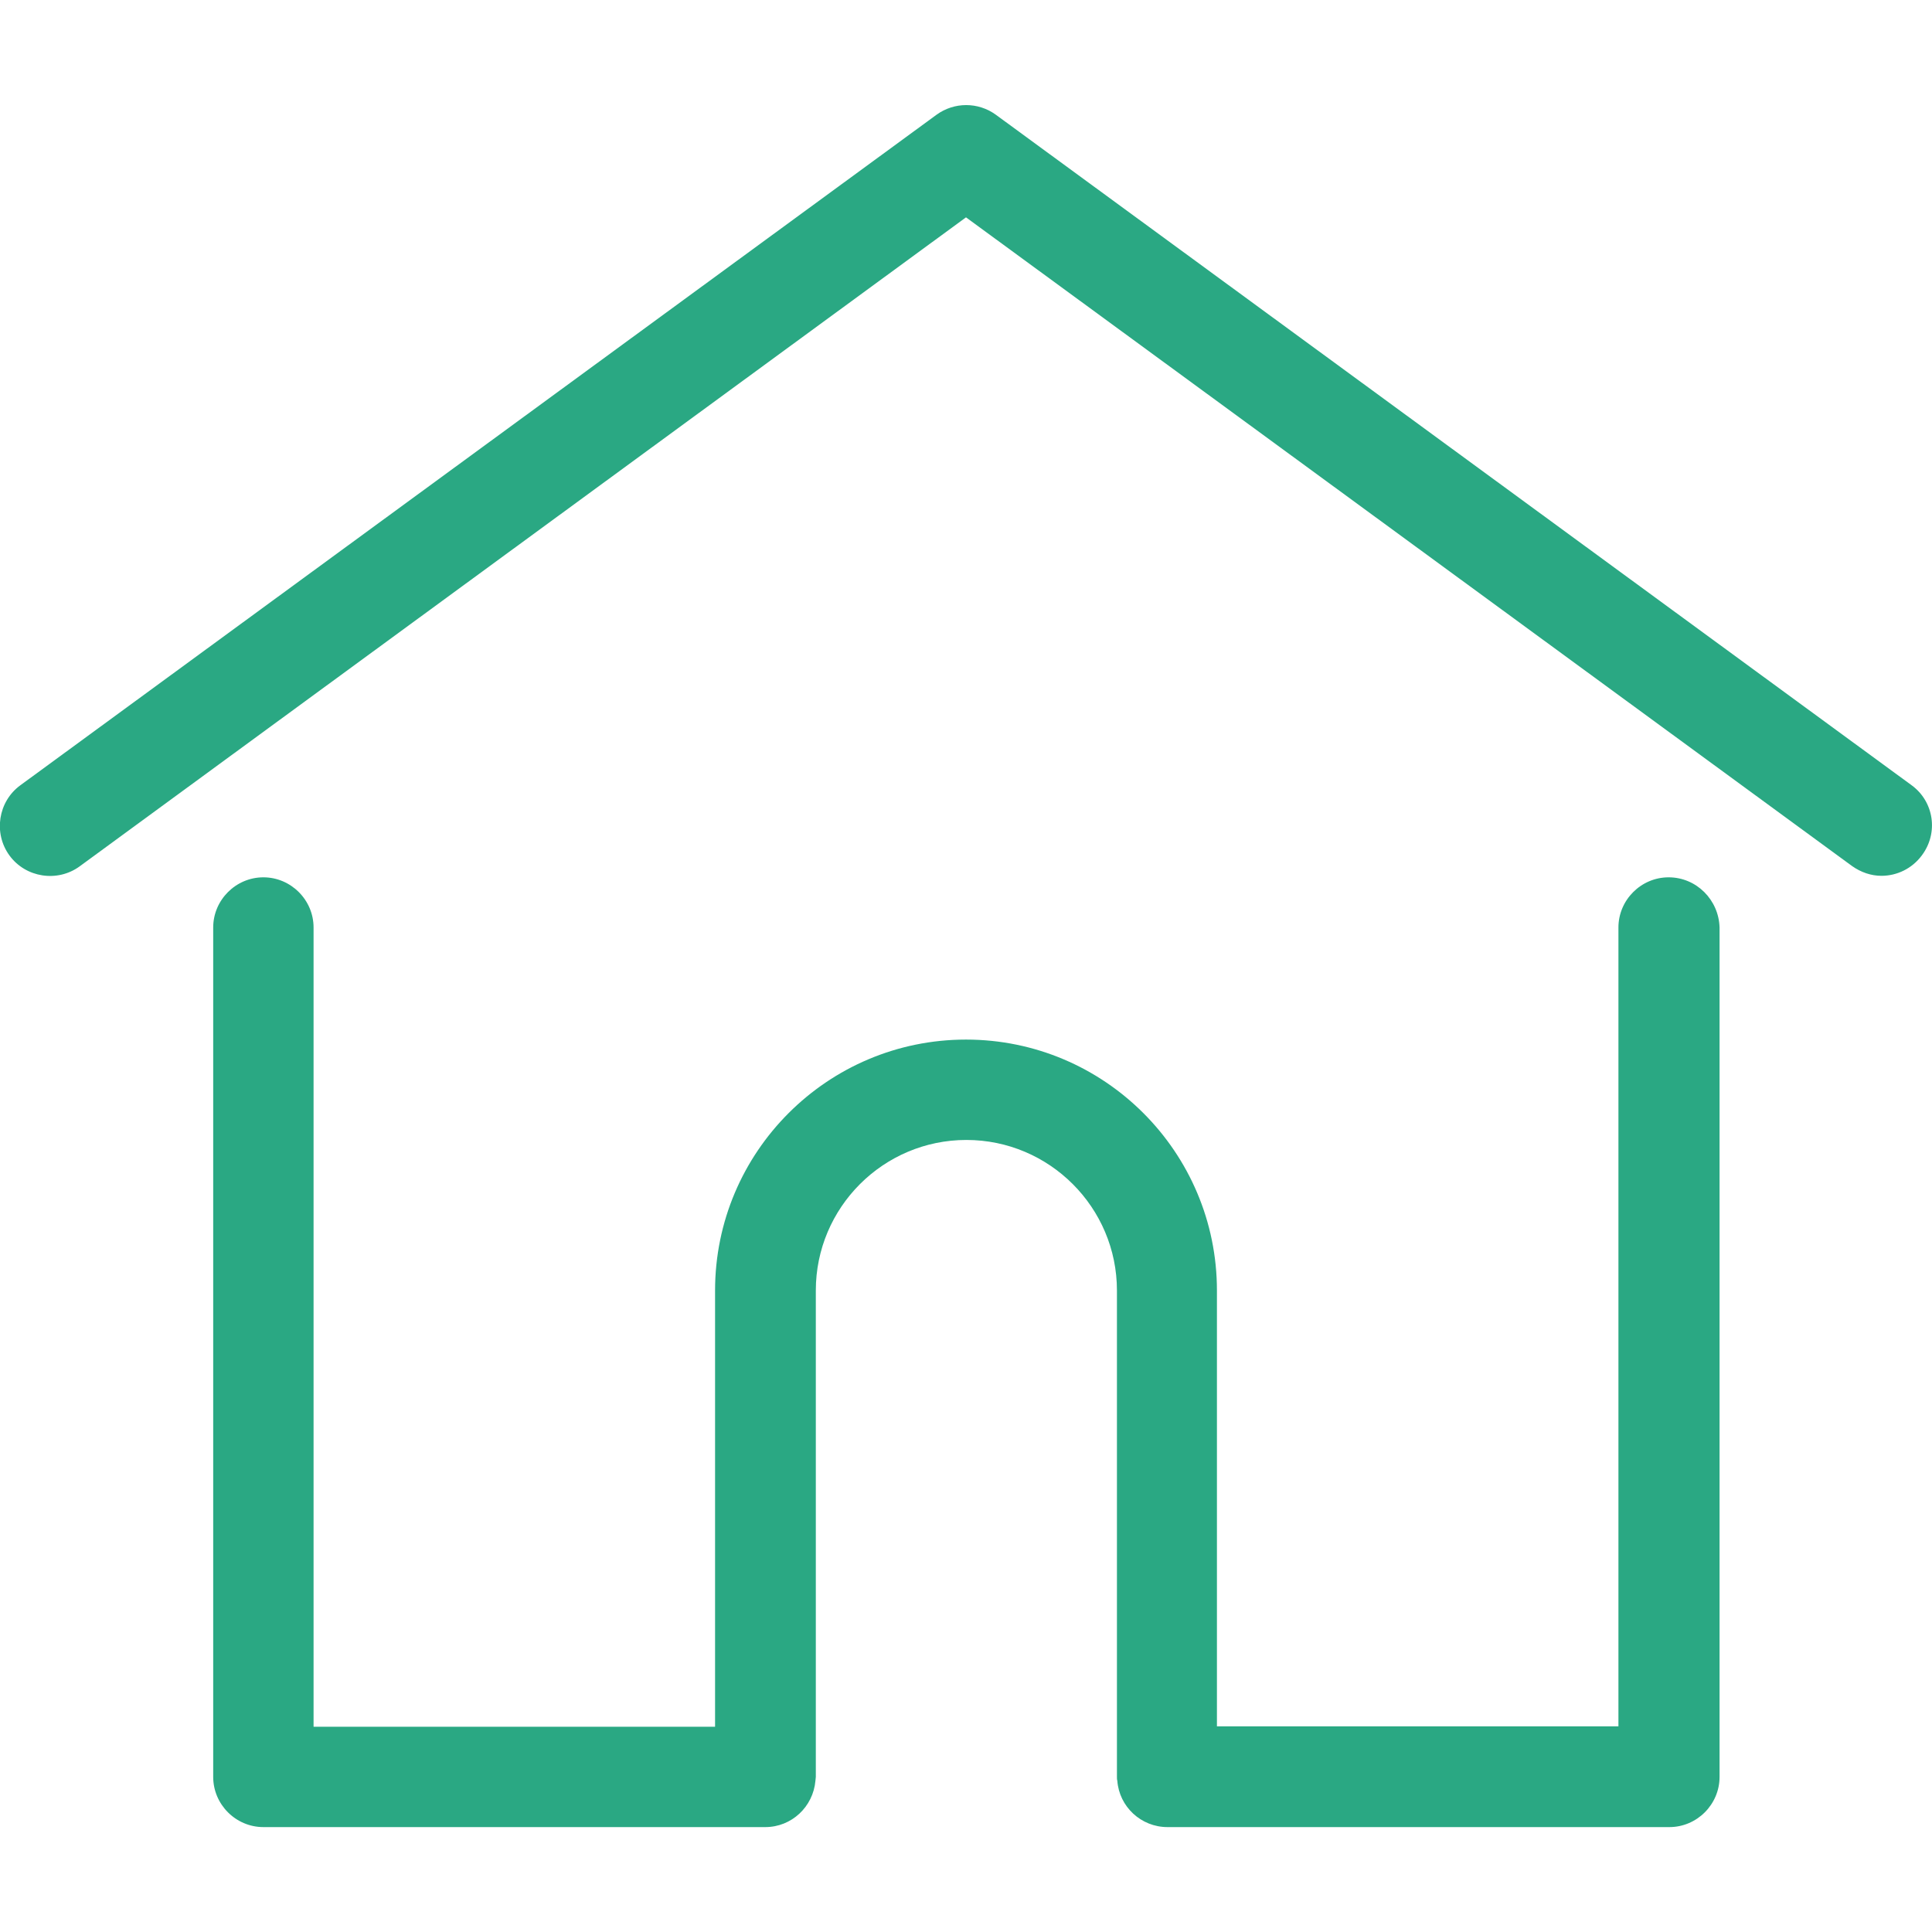
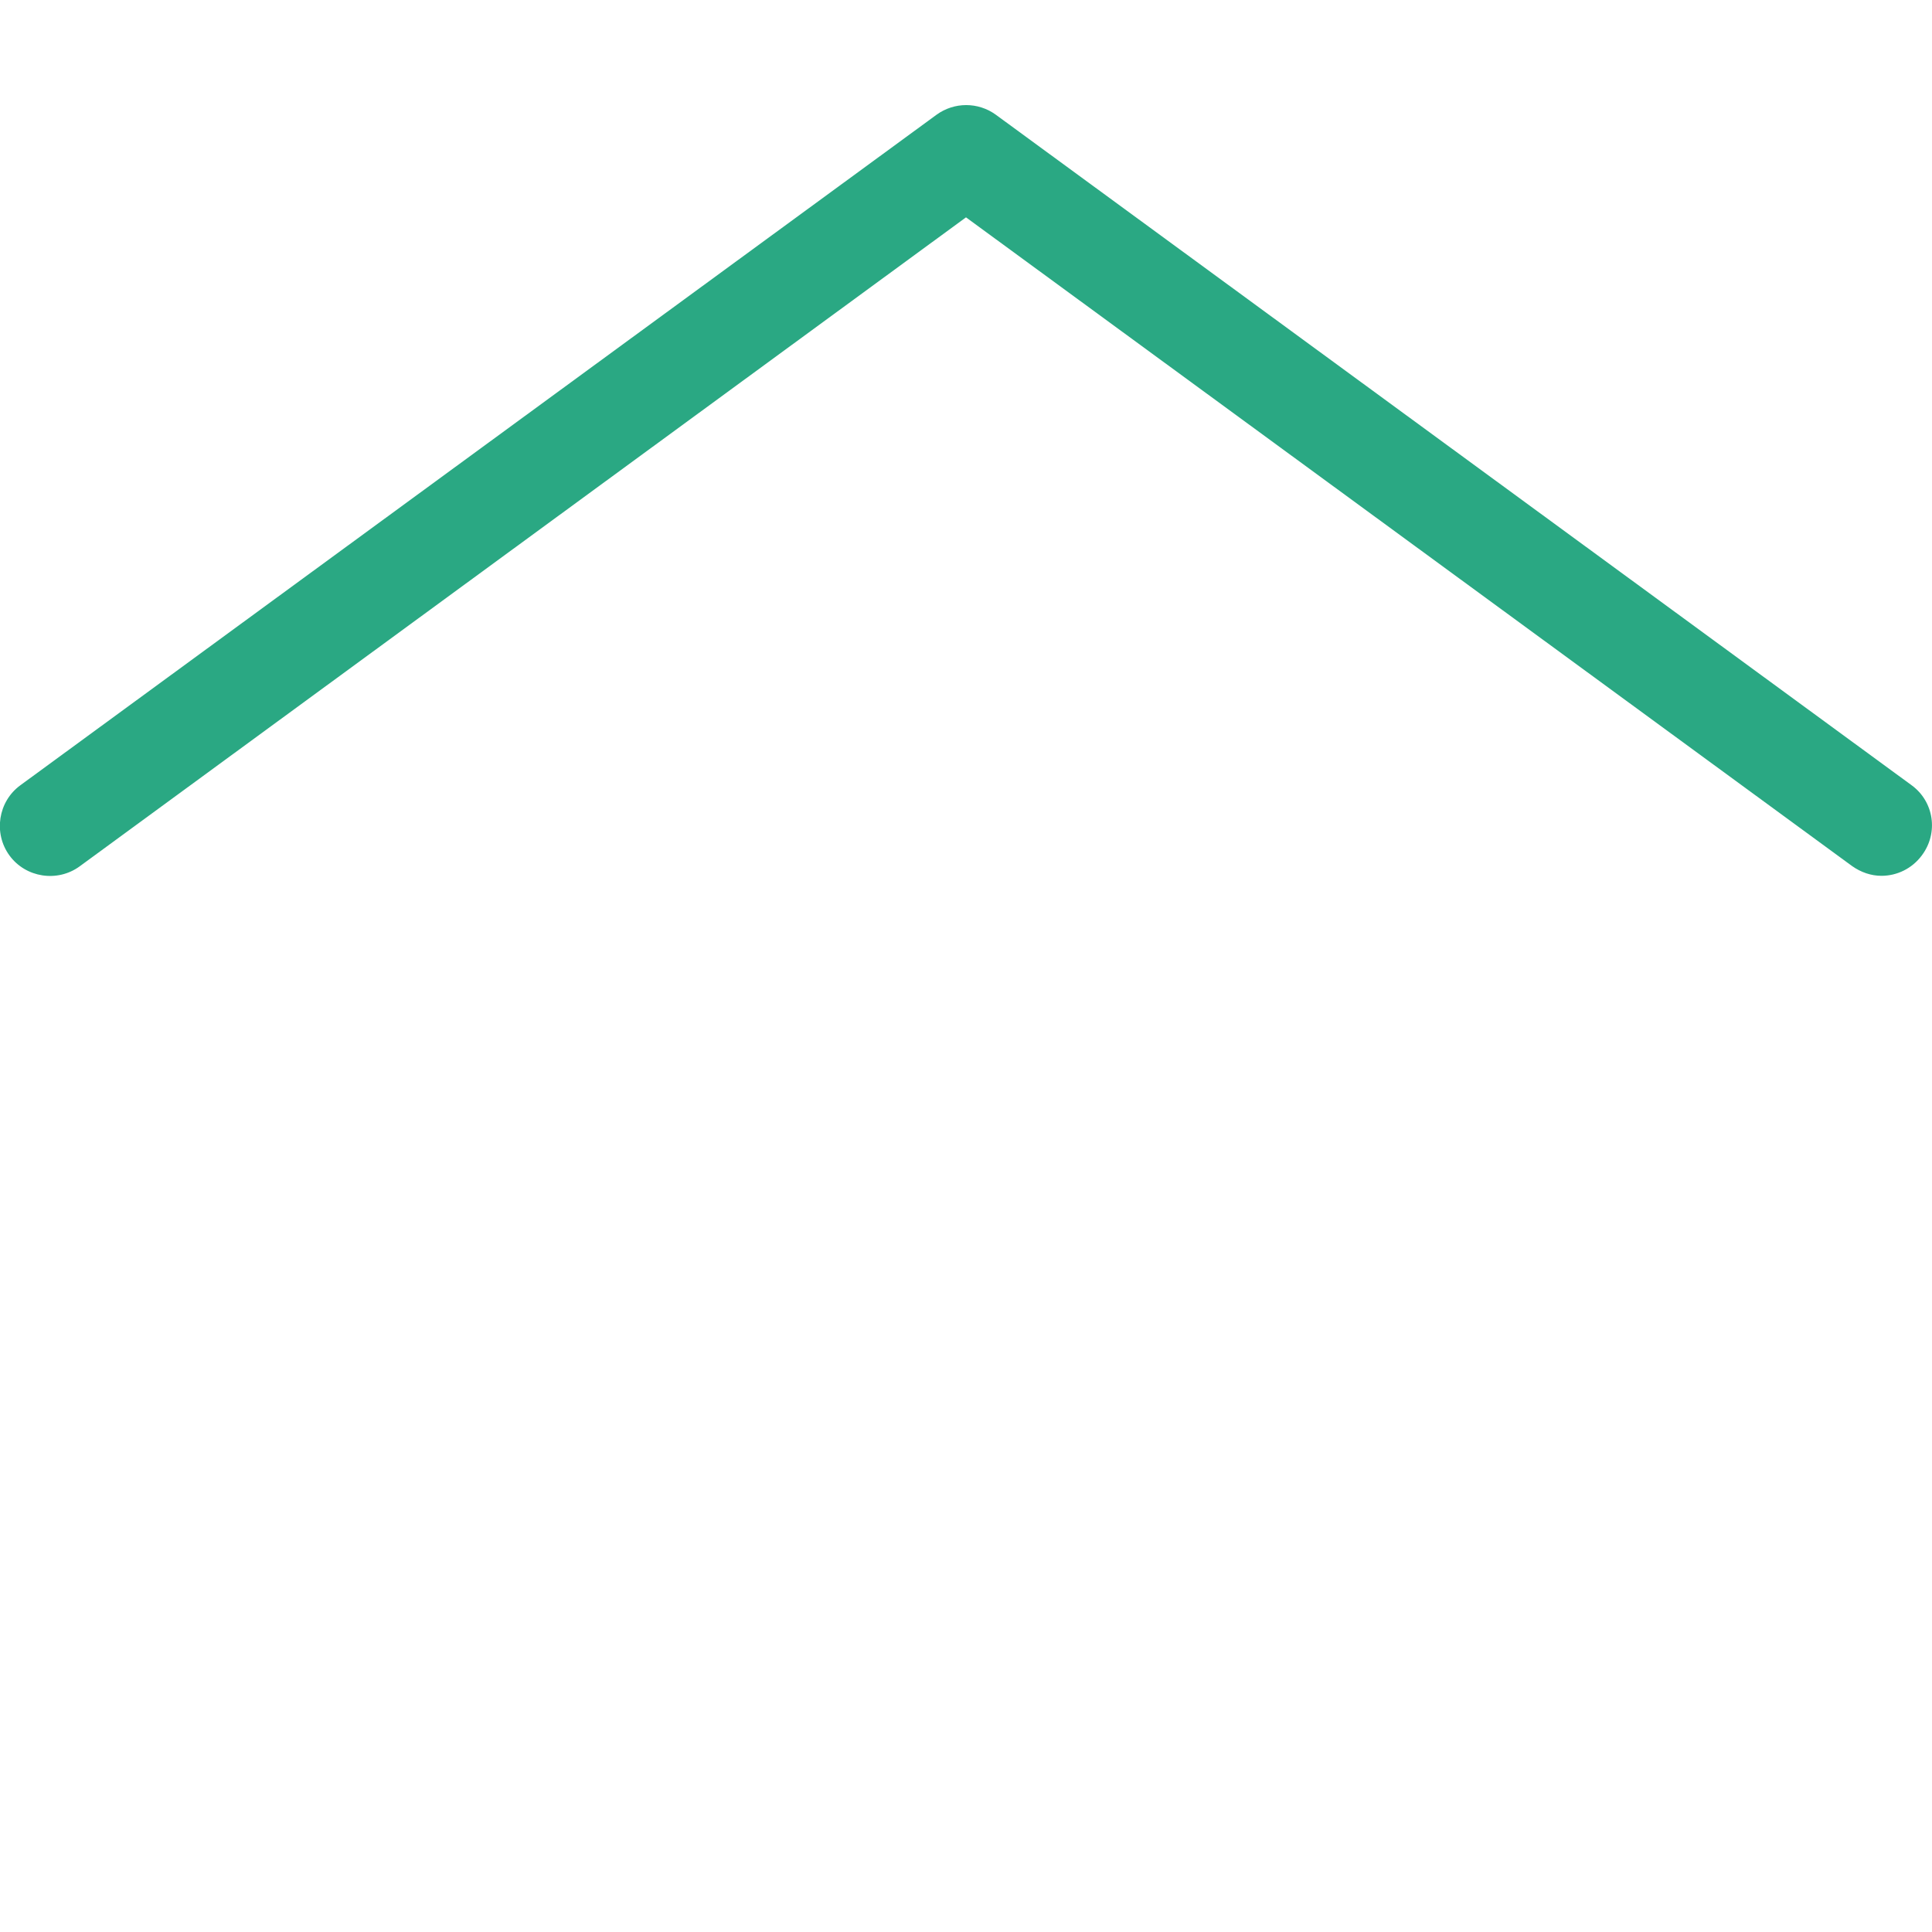
<svg xmlns="http://www.w3.org/2000/svg" enable-background="new 0 0 512 512" viewBox="0 0 512 512">
  <g fill="#2aa883">
    <path d="m506.6 208.1-242.7-177.7c-4.7-3.4-11-3.4-15.7 0l-242.8 177.7c-5.9 4.3-7.2 12.7-2.9 18.6s12.7 7.2 18.6 2.9l234.9-172 234.8 171.9c2.4 1.7 5.1 2.6 7.8 2.6 4.1 0 8.1-1.9 10.7-5.4 4.5-6 3.2-14.3-2.7-18.6z" />
-     <path d="m442.2 232.5c-7.3 0-13.3 6-13.3 13.3v211.7h-106.4v-115.5c0-36.7-29.8-66.5-66.5-66.5s-66.5 29.8-66.5 66.5v115.6h-106.4v-211.8c0-7.3-6-13.3-13.3-13.3s-13.3 6-13.3 13.3v225.1c0 7.3 6 13.3 13.3 13.3h133c7 0 12.7-5.4 13.3-12.3 0-.3.1-.7.1-1v-128.9c0-22 17.9-39.9 39.9-39.9s39.9 17.9 39.9 39.9v128.9c0 .4 0 .7.1 1 .5 6.9 6.3 12.3 13.3 12.3h133c7.3 0 13.3-6 13.3-13.3v-225.1c-.2-7.3-6.1-13.3-13.5-13.3z" />
  </g>
</svg>